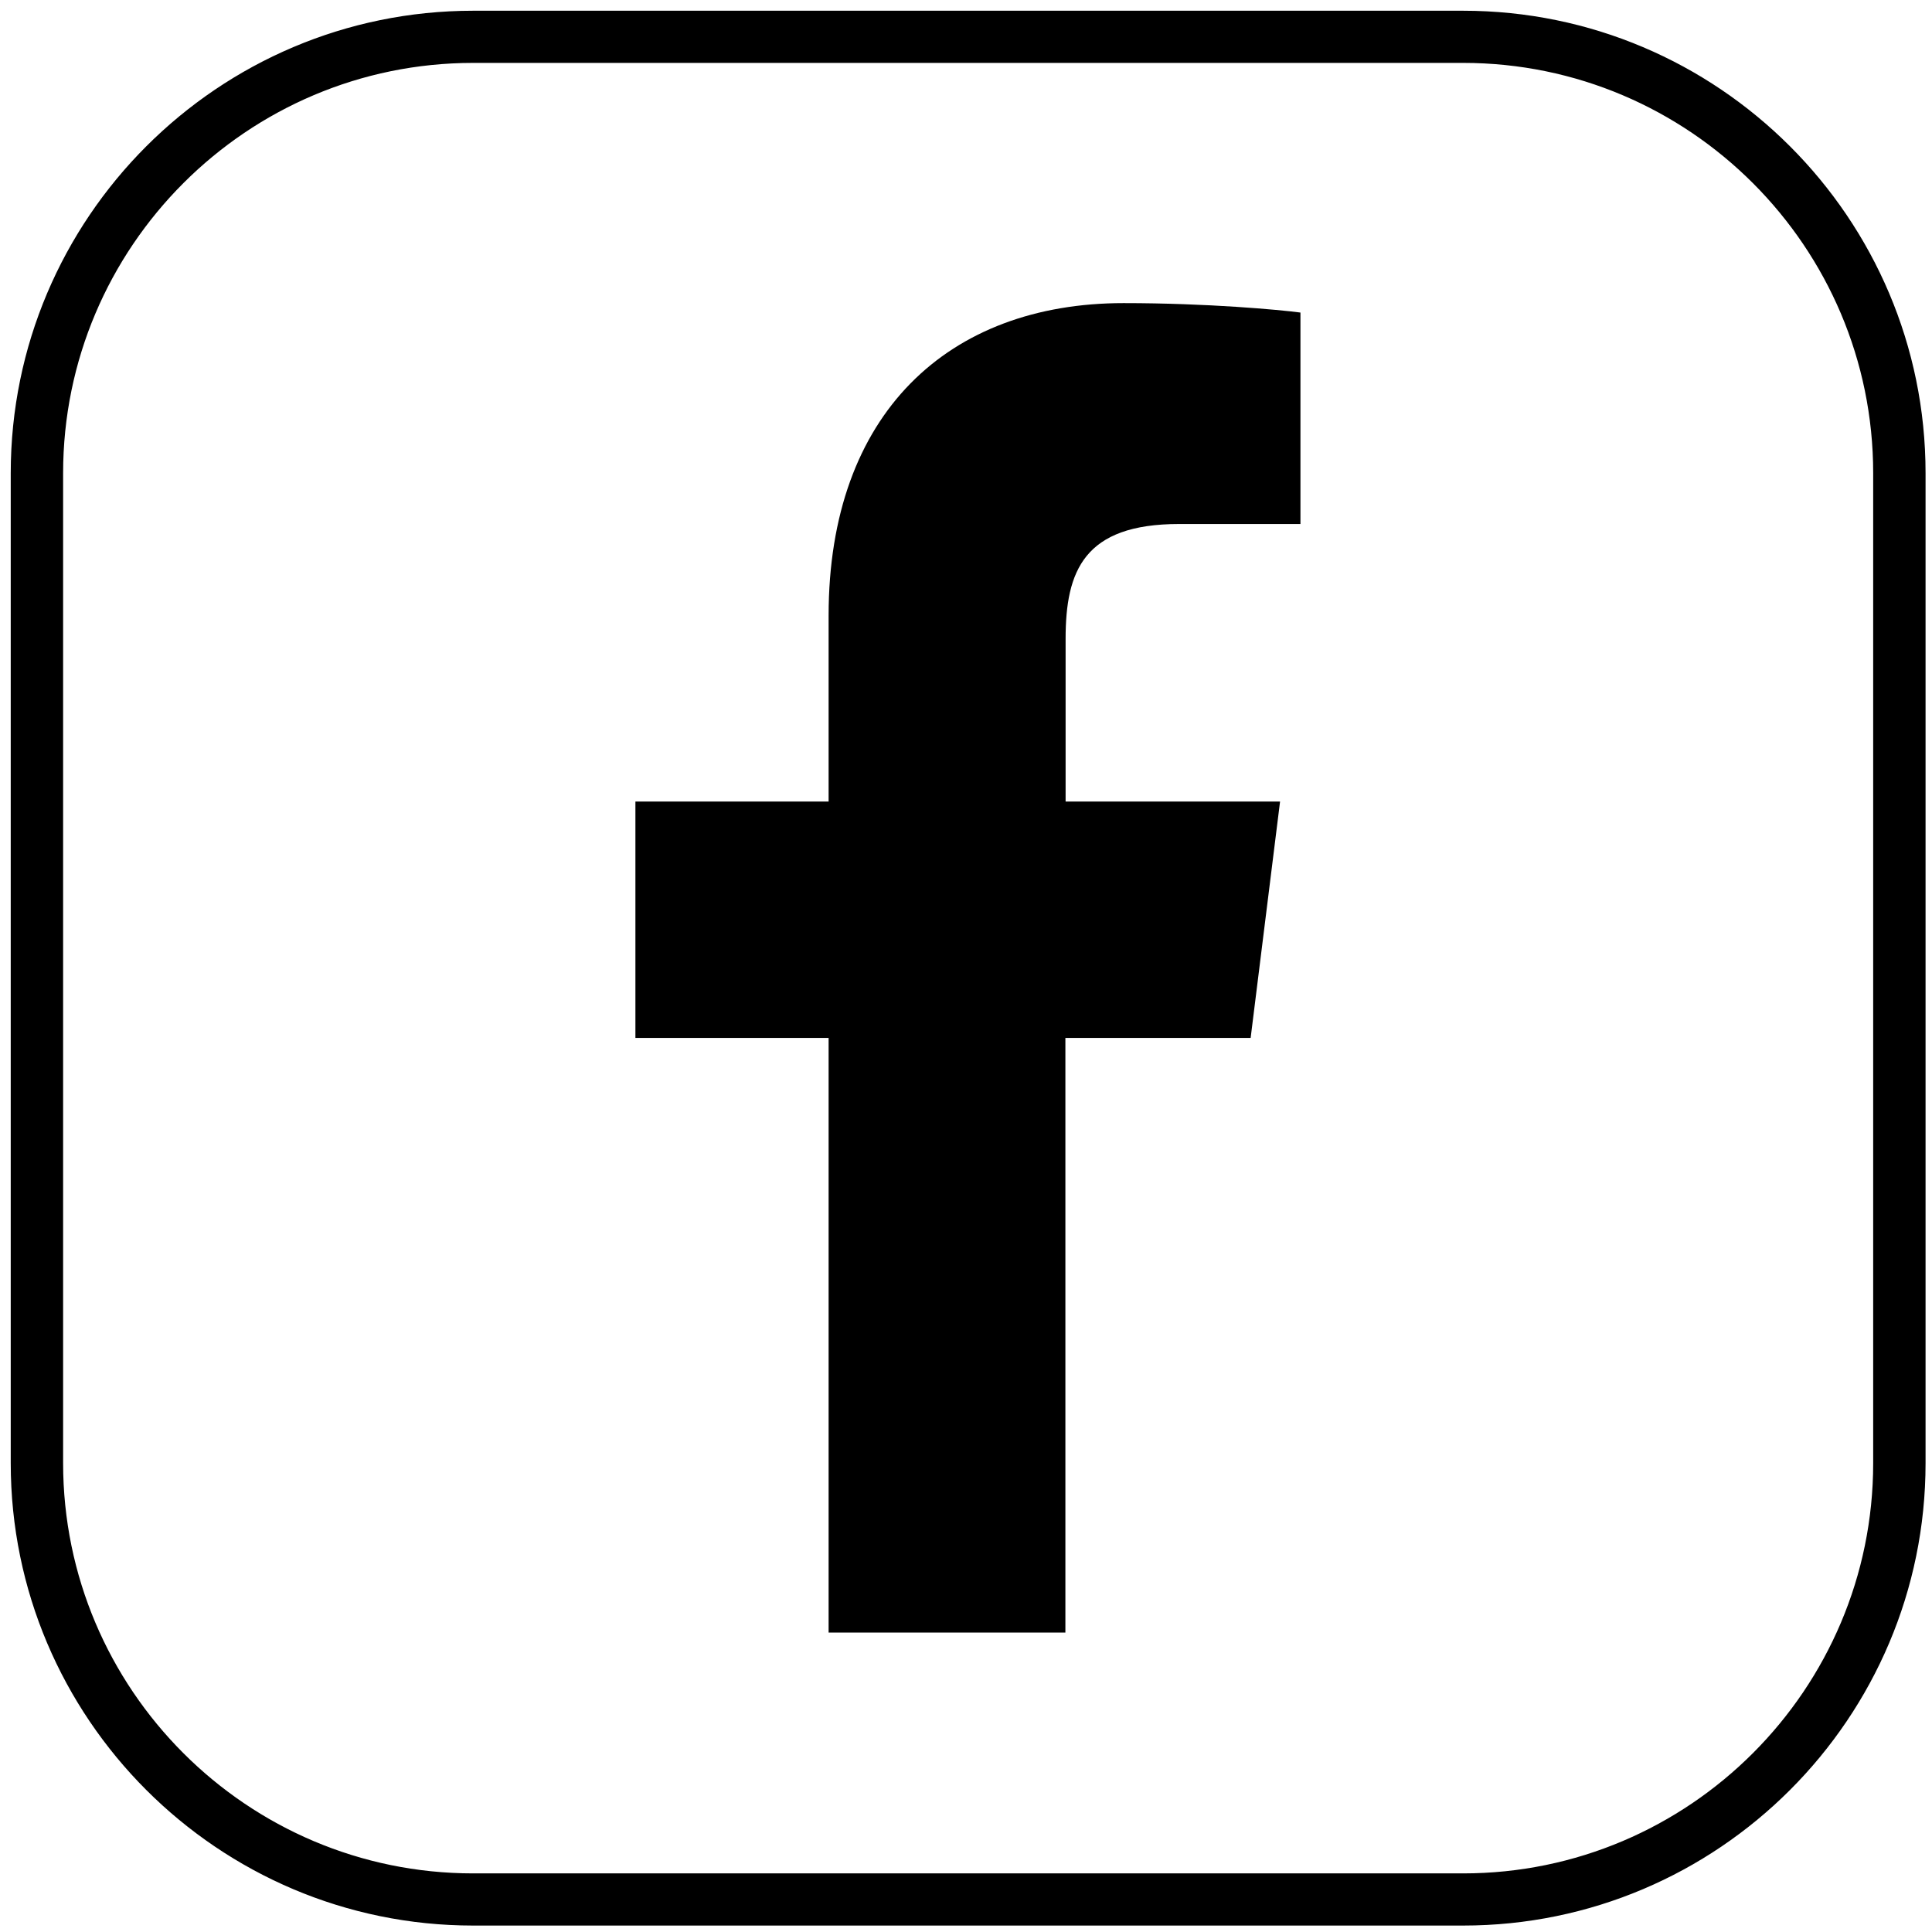
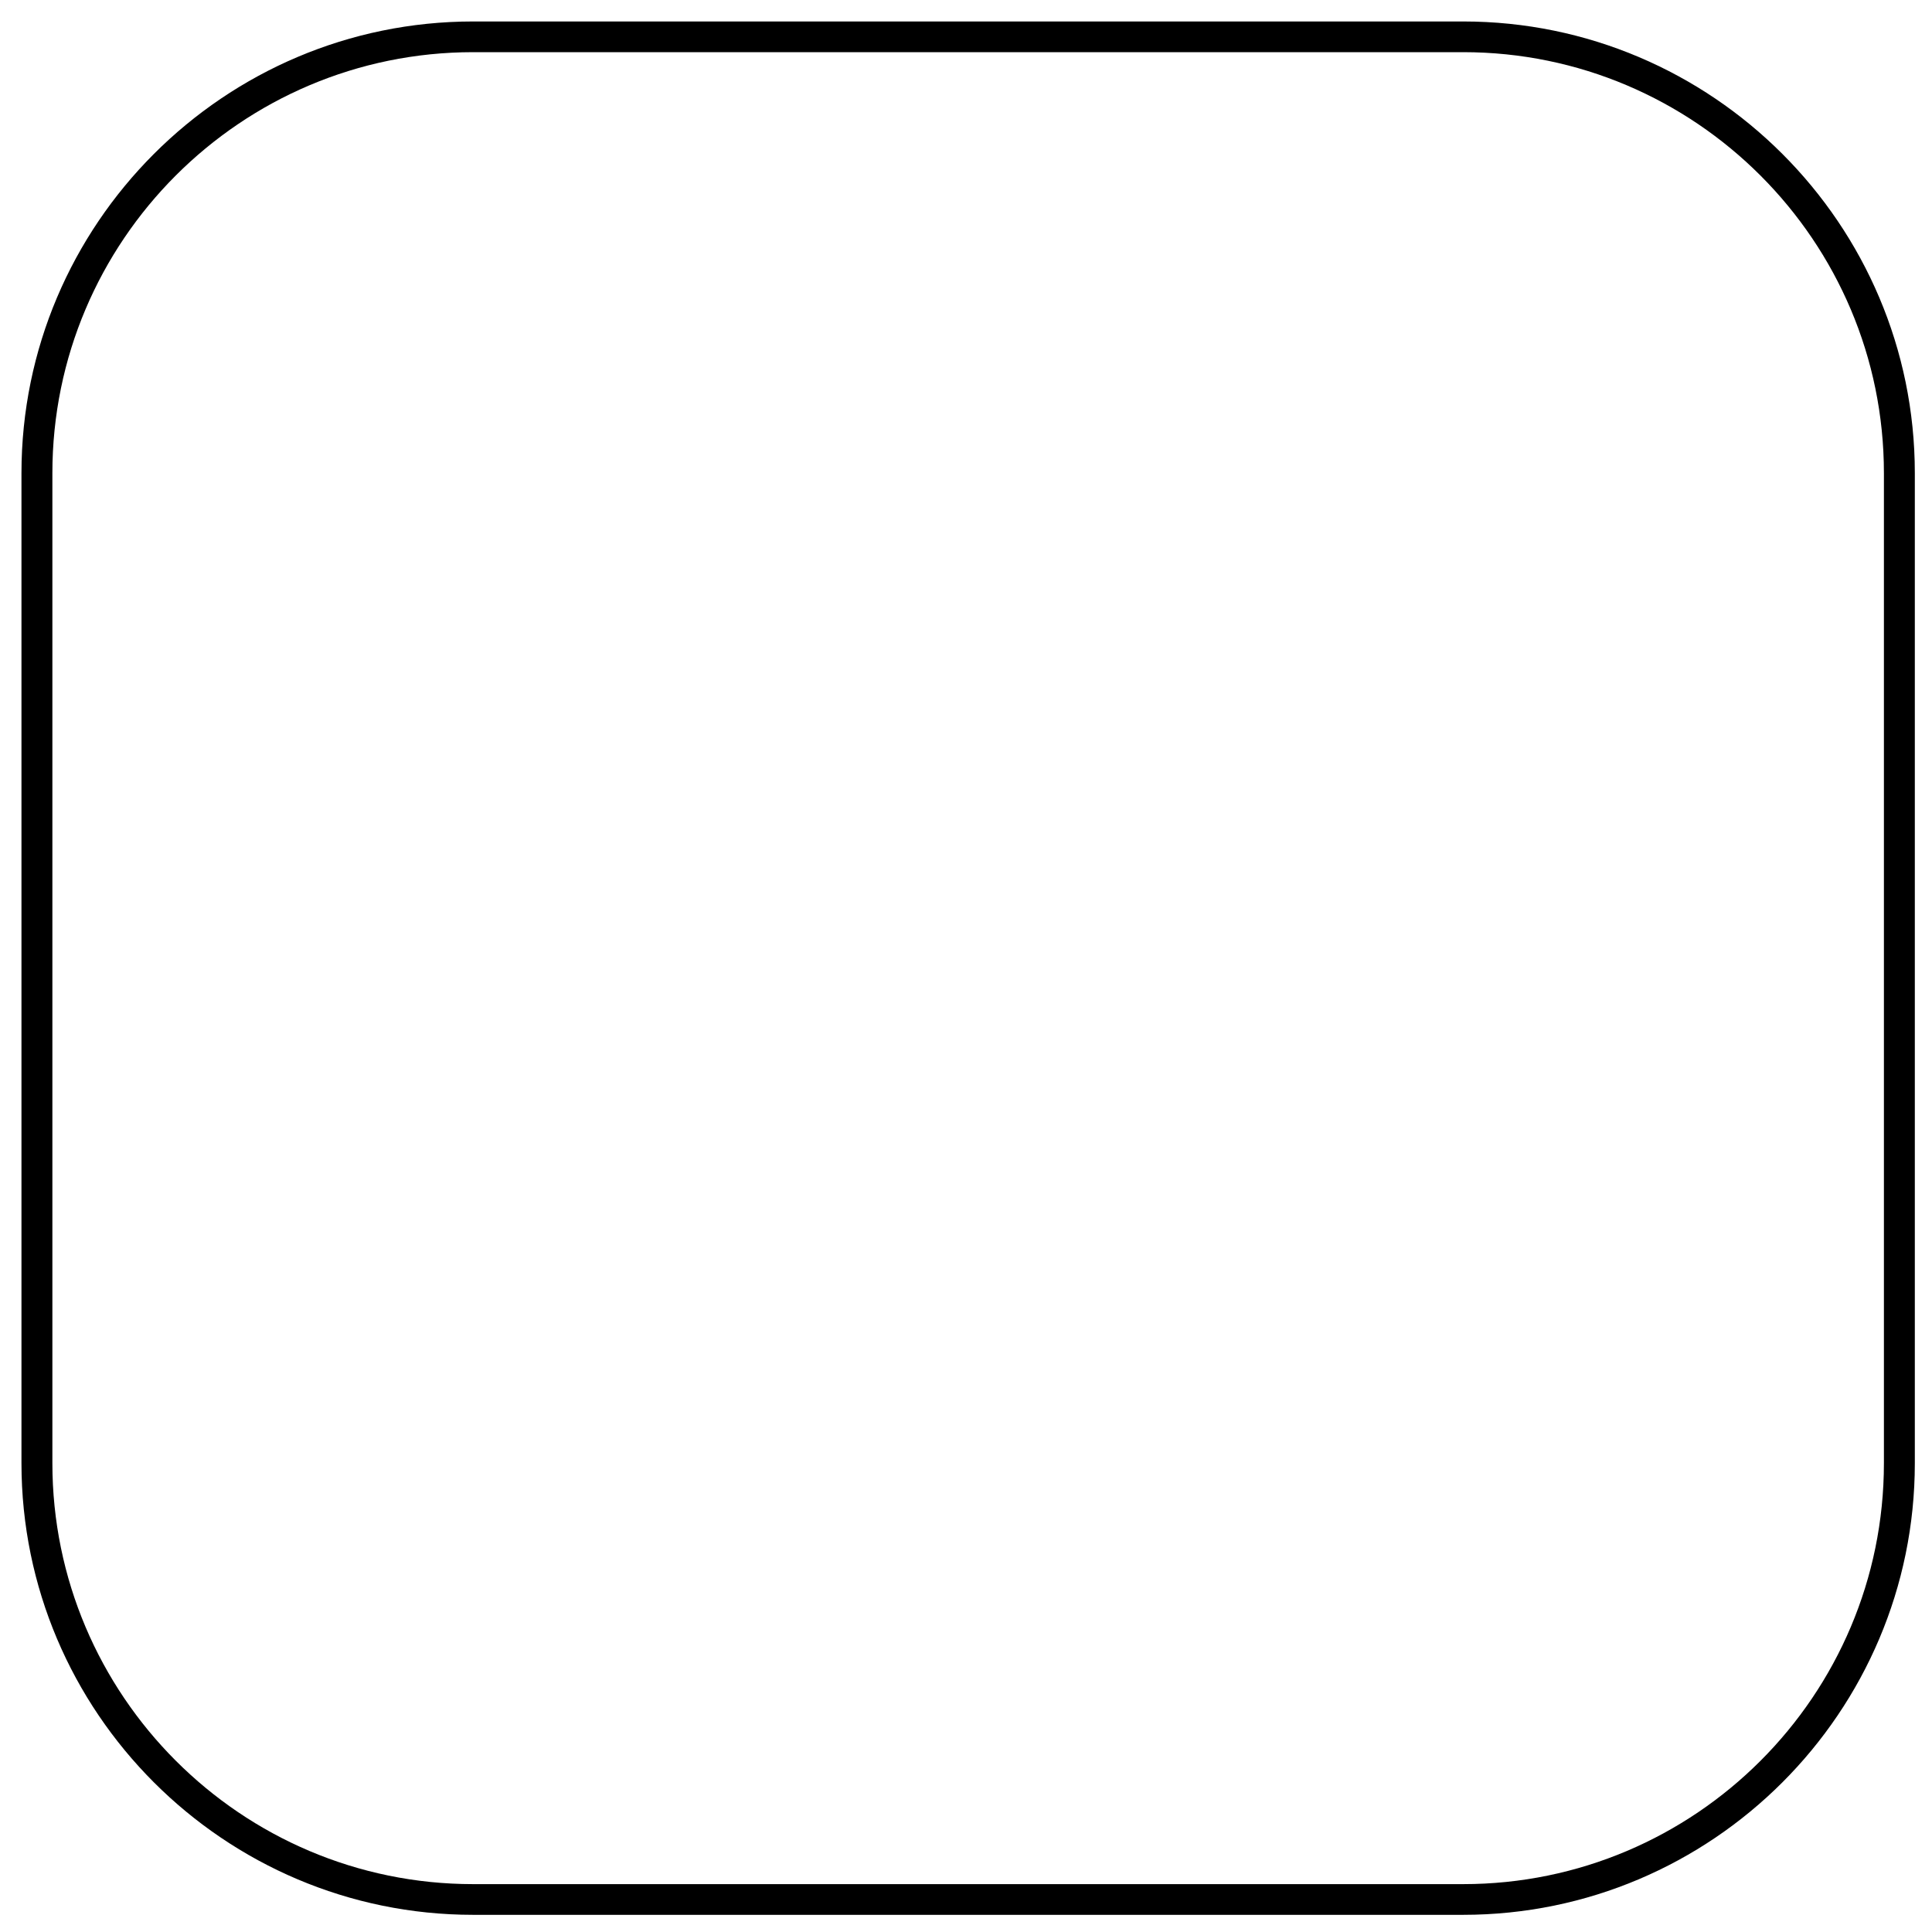
<svg xmlns="http://www.w3.org/2000/svg" version="1.1" id="Layer_1" x="0px" y="0px" viewBox="0 0 900 900" style="enable-background:new 0 0 900 900;" xml:space="preserve">
  <style type="text/css">
	.st0{fill:#000000;}
</style>
-   <path class="st0" d="M549.3,244.1h56.5v-98.5c-9.8-1.3-43.3-4.4-82.4-4.4c-81.5,0-137.4,51.3-137.4,145.5v86.7h-90v110.1h90v277  h110.3v-277h86.3l13.7-110.1h-99.9v-75.8C496.4,265.9,505,244.1,549.3,244.1L549.3,244.1z" />
  <g>
    <g>
      <path class="st0" d="M681.6,892H220.4C104.4,892,10,797.6,10,681.6V220.4C10,104.4,104.4,10,220.4,10h461.2    c116,0,210.4,94.4,210.4,210.4v461.2C892,797.6,797.6,892,681.6,892z M220.4,24.3c-108.1,0-196,87.9-196,196.1v461.2    c0,108.1,87.9,196.1,196,196.1h461.2c108.1,0,196-87.9,196-196.1V220.4c0-108.1-87.9-196.1-196-196.1L220.4,24.3L220.4,24.3z" />
-       <path class="st0" d="M681.6,897H220.4C101.6,897,5,800.4,5,681.6V220.4C5,101.6,101.6,5,220.4,5h461.2    C800.4,5,897,101.6,897,220.4v461.2C897,800.4,800.4,897,681.6,897z M220.4,15C107.1,15,15,107.1,15,220.4v461.2    C15,794.9,107.1,887,220.4,887h461.2C794.9,887,887,794.9,887,681.6V220.4C887,107.1,794.9,15,681.6,15H220.4z M681.6,882.7H220.4    c-110.8,0-201-90.2-201-201.1V220.4c0-110.9,90.2-201.1,201-201.1h461.2c110.8,0,201,90.2,201,201.1v461.2    C882.6,792.5,792.4,882.7,681.6,882.7z M220.4,29.3c-105.3,0-191,85.7-191,191.1v461.2c0,105.4,85.7,191.1,191,191.1h461.2    c105.3,0,191-85.7,191-191.1V220.4c0-105.4-85.7-191.1-191-191.1H220.4z" />
    </g>
  </g>
</svg>